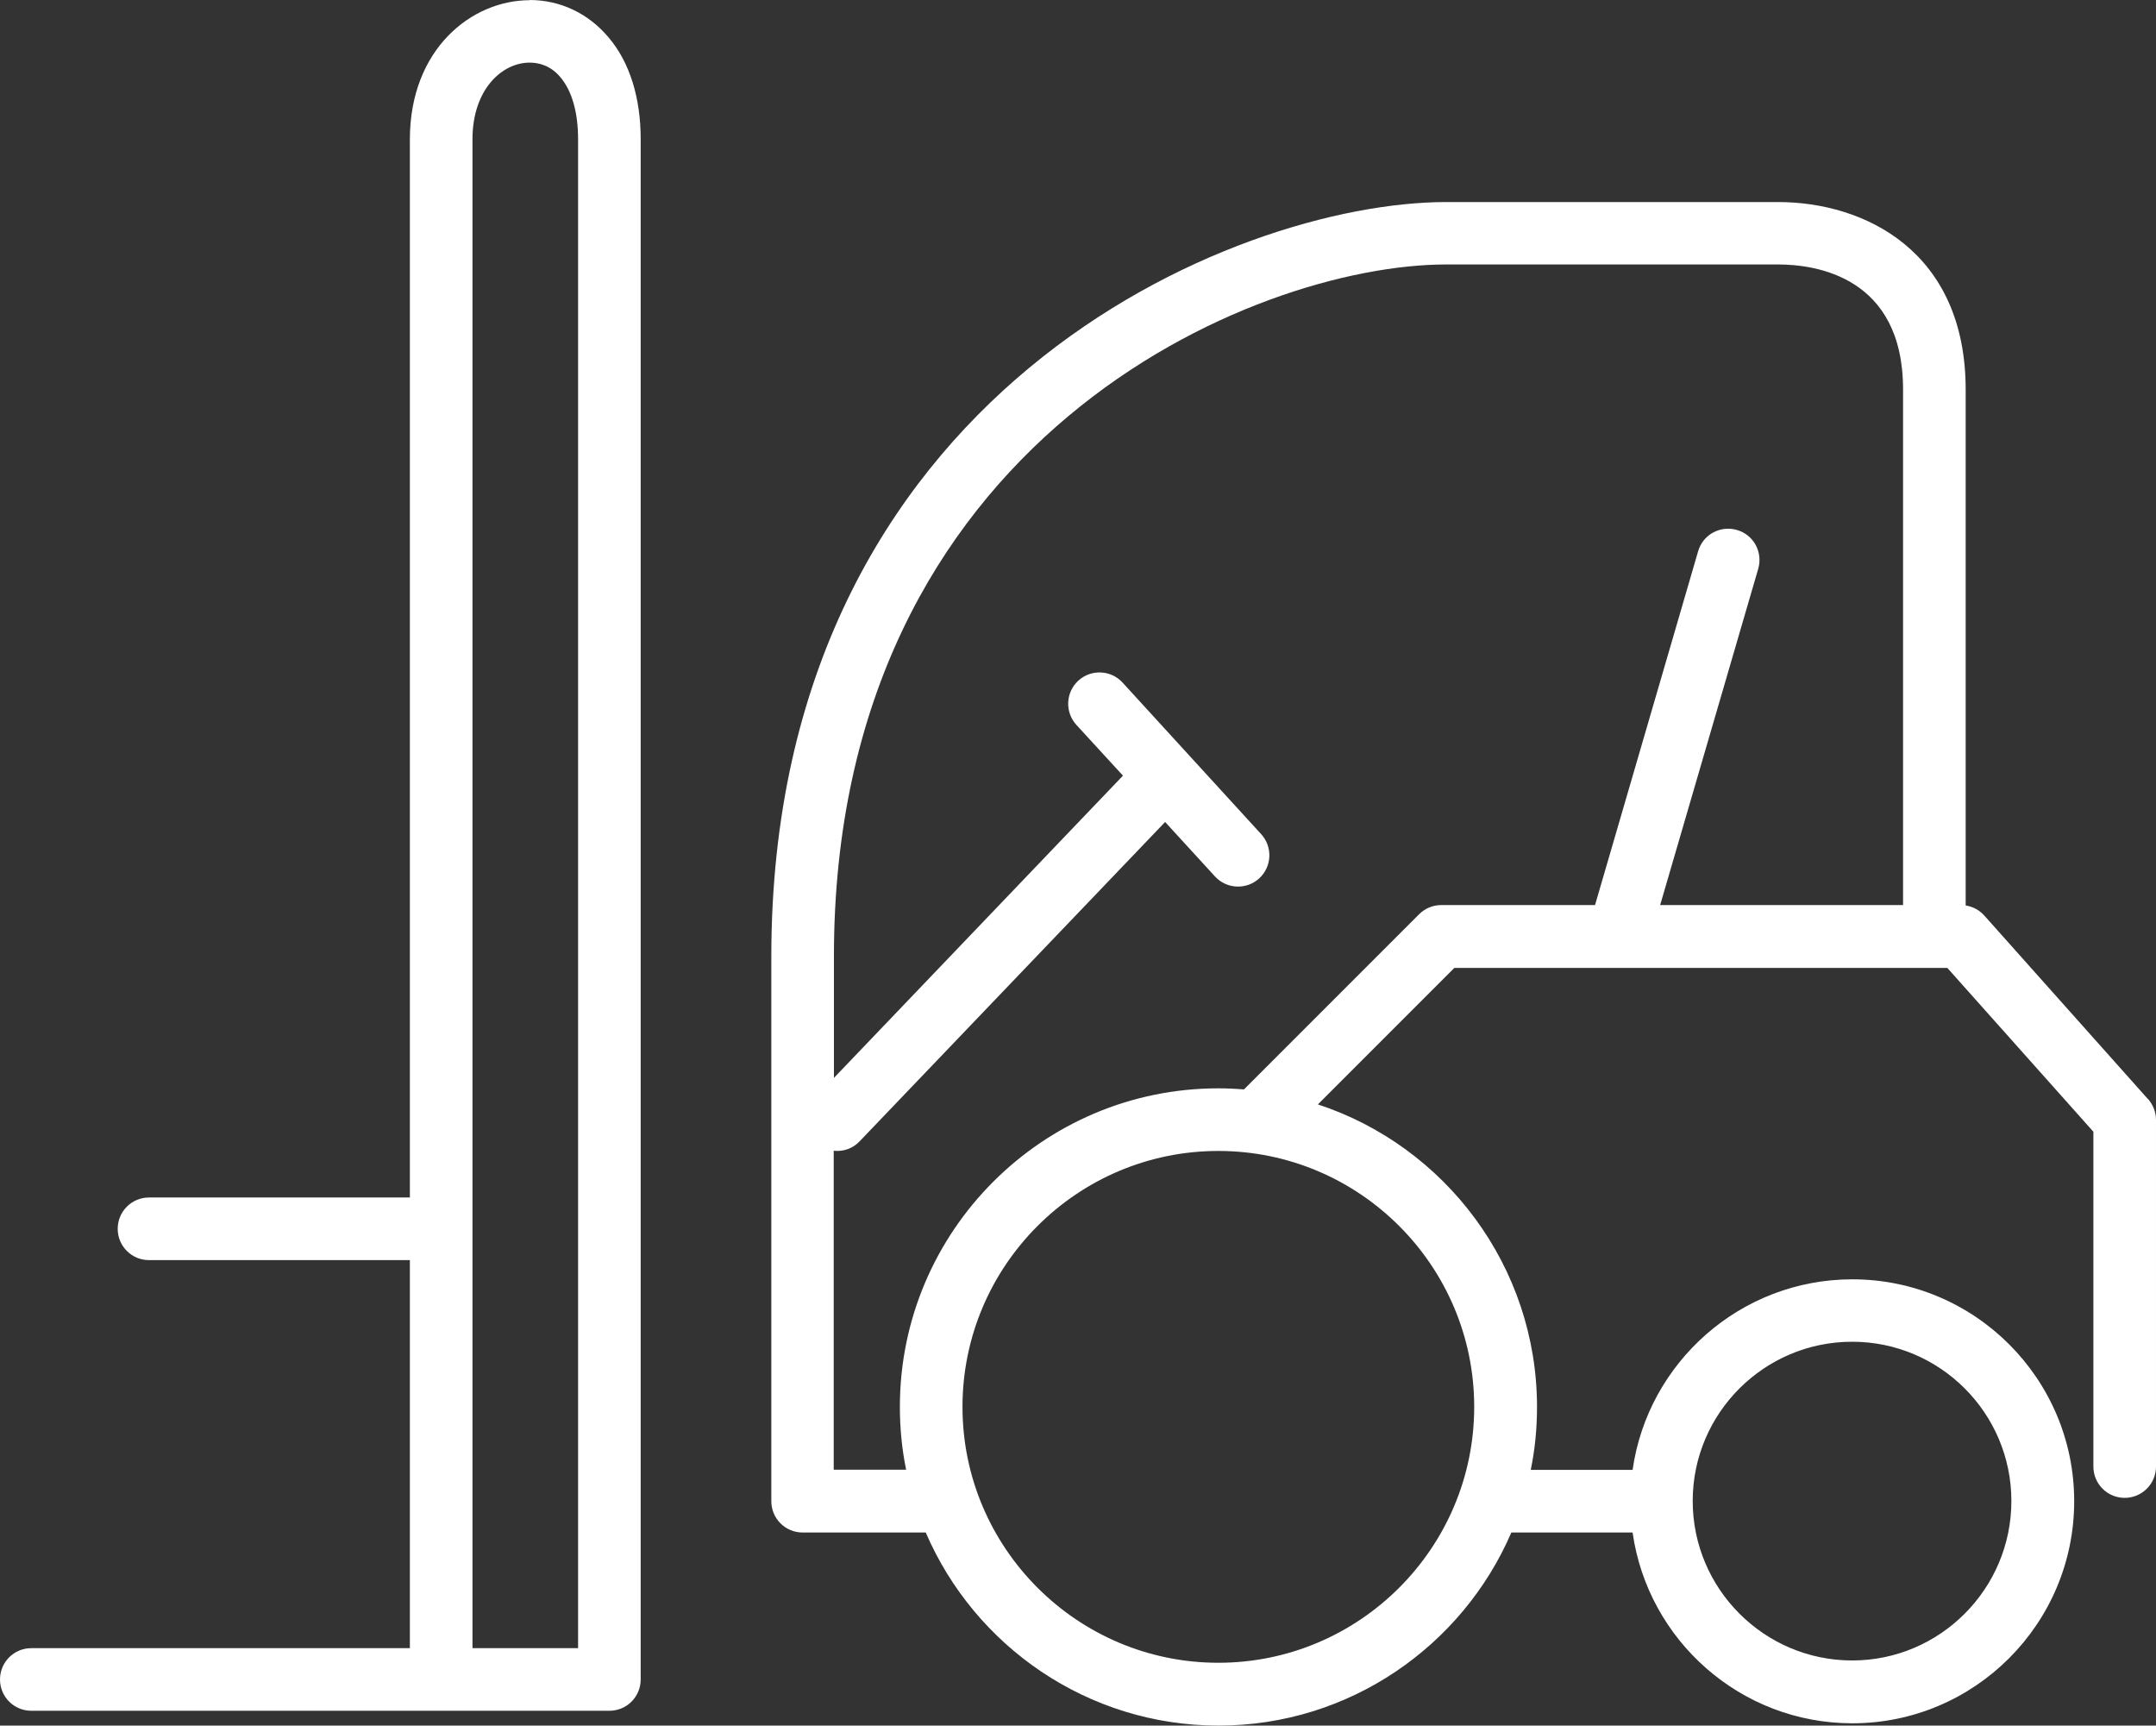
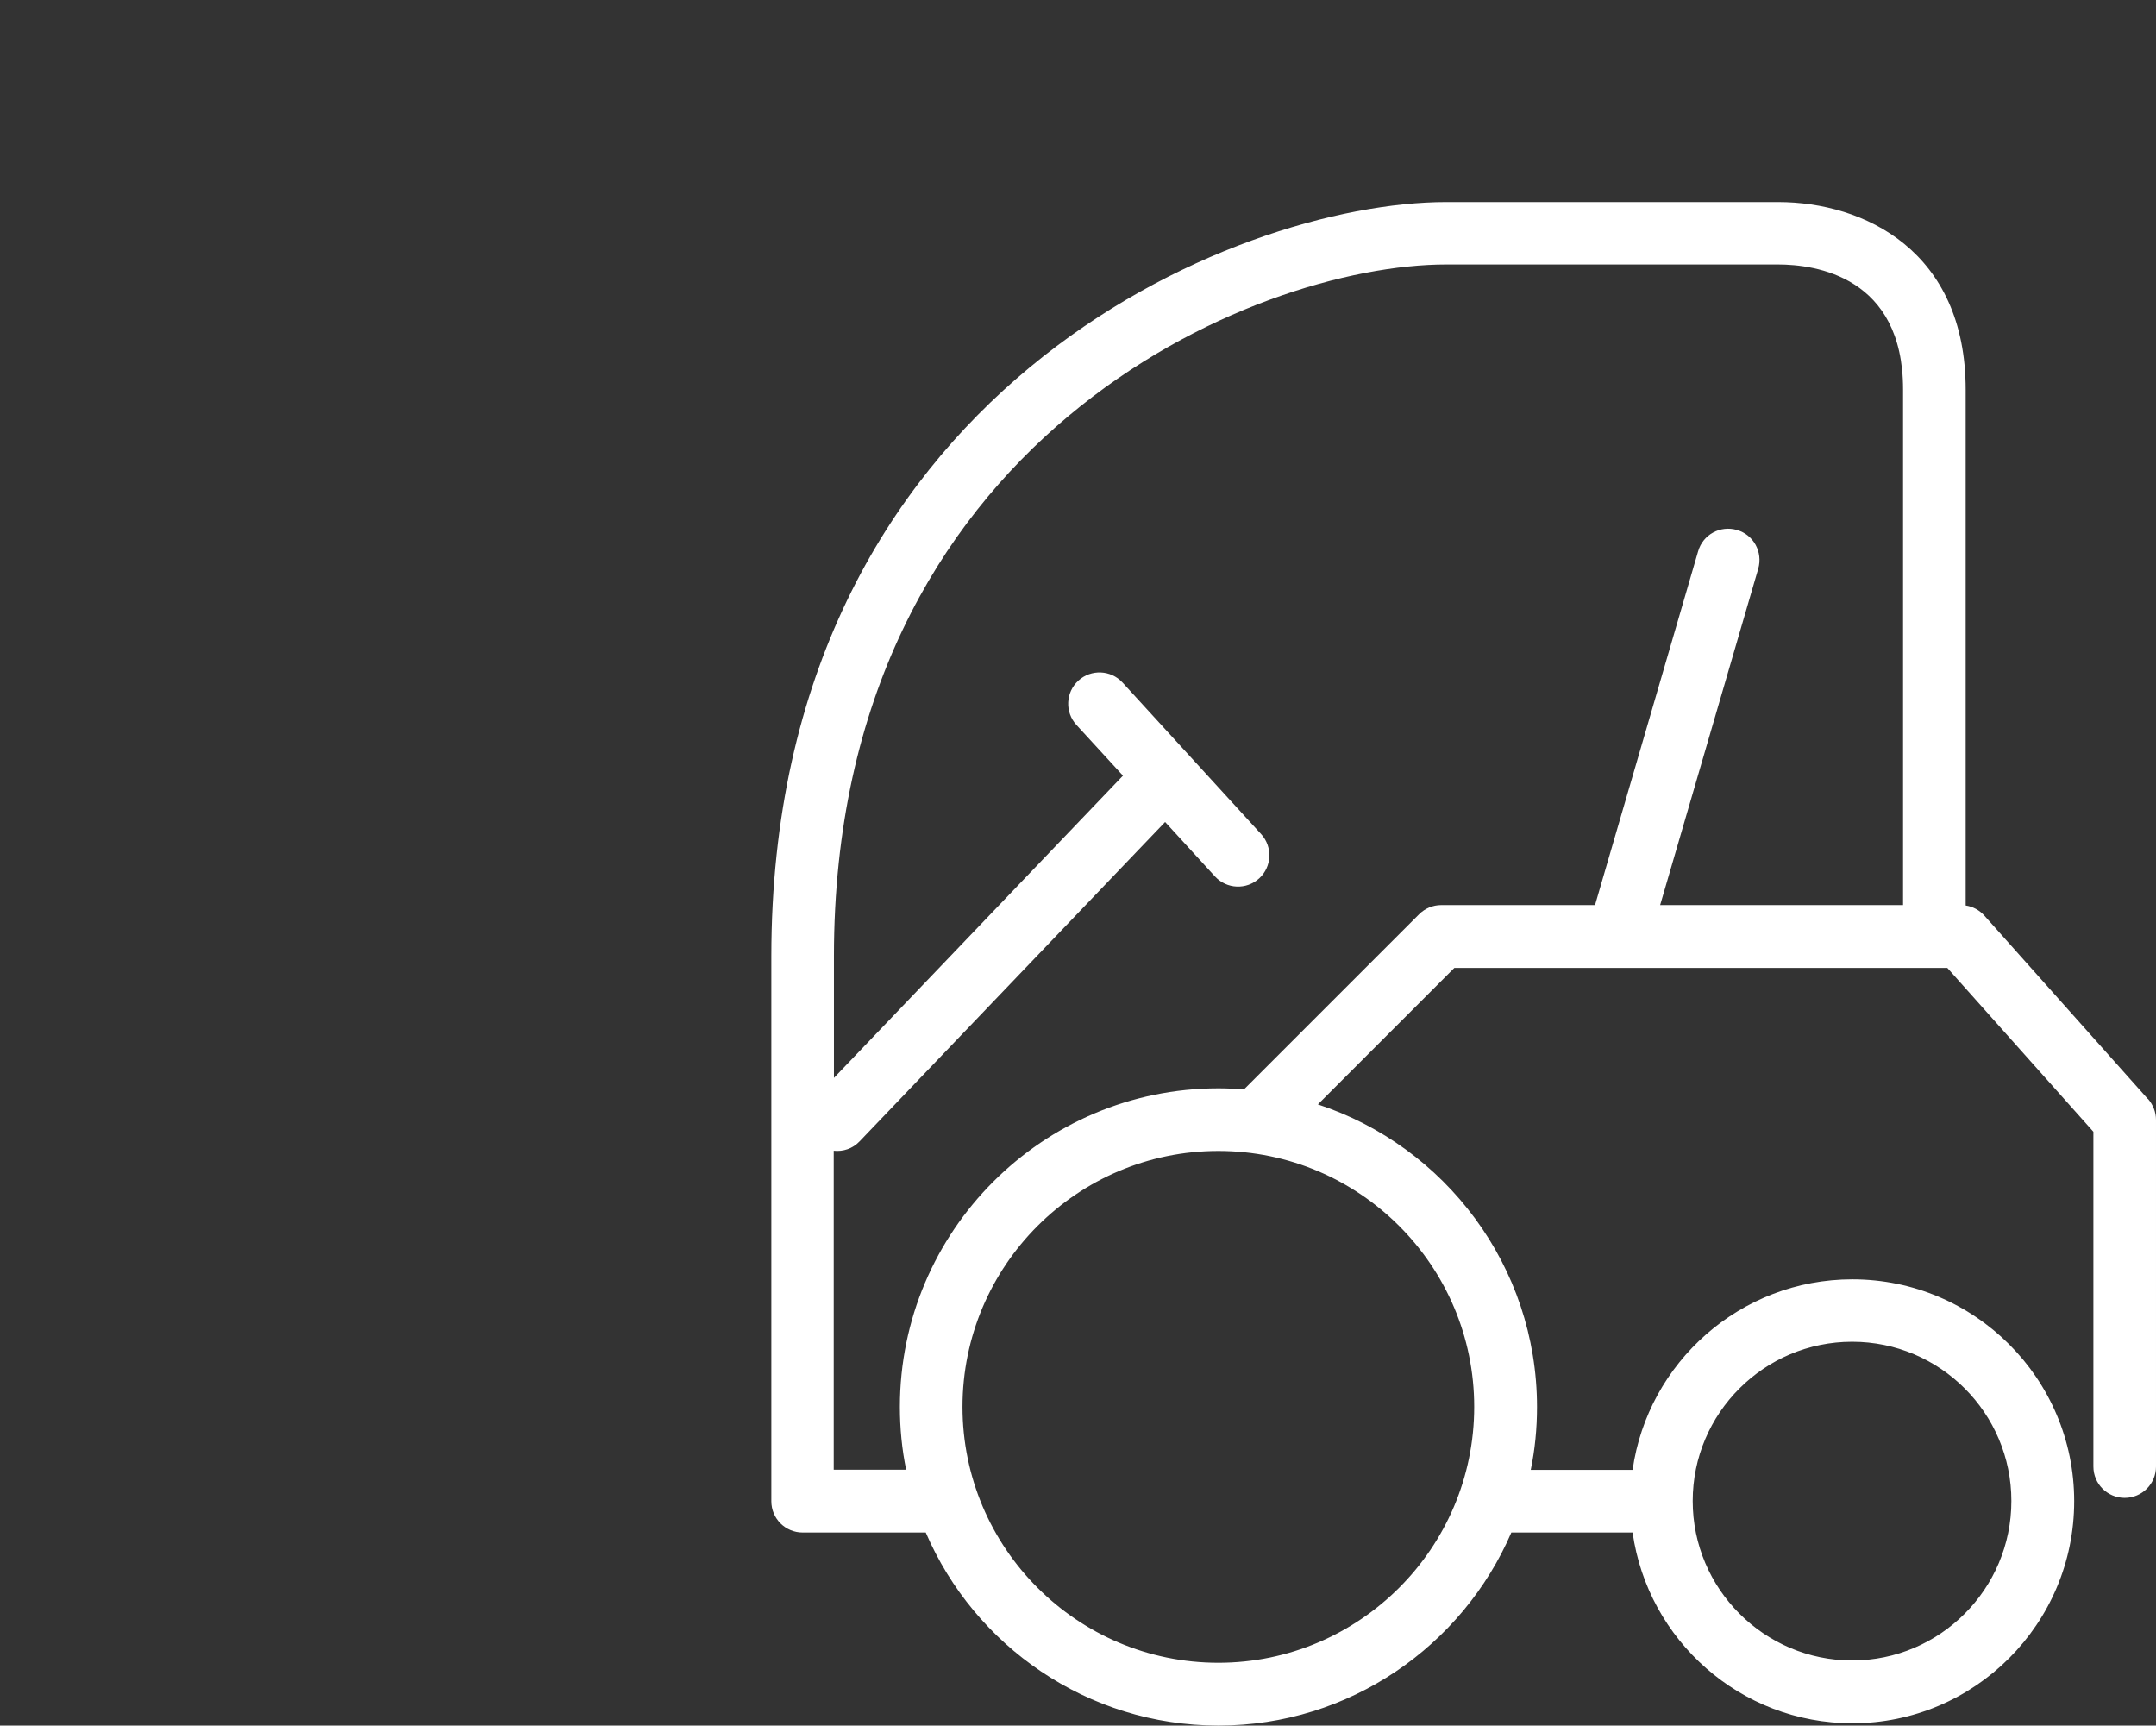
<svg xmlns="http://www.w3.org/2000/svg" id="Laag_1" data-name="Laag 1" viewBox="0 0 103.31 82.67">
  <rect x="0" y="0" width="103.31" height="82.67" fill="#333333" stroke="none" />
  <defs>
    <style>
      .cls-1 {
        fill: #fff;
        stroke-width: 0px;
      }
    </style>
  </defs>
  <path class="cls-1" d="M102.92,52.65l-7.83-8.78c-.24-.27-.56-.44-.9-.49v-24.71c0-6.64-4.85-8.99-8.99-8.99h-15.9c-10.13,0-32.34,9.1-32.34,36.14v26.1c0,.83.67,1.5,1.5,1.5h5.9c2.34,5.44,7.75,9.25,14.03,9.25s11.69-3.82,14.03-9.25h5.81c.73,5.16,5.17,9.14,10.53,9.14,5.86,0,10.63-4.77,10.63-10.64s-4.77-10.63-10.63-10.63c-5.36,0-9.8,3.98-10.53,9.13h-4.88c.2-.97.3-1.98.3-3.01,0-6.75-4.41-12.5-10.5-14.5l6.54-6.54h23.62l7,7.85v16.04c0,.83.67,1.5,1.5,1.5s1.5-.67,1.5-1.5v-16.61c0-.37-.14-.72-.38-1h-.01ZM88.75,64.28c4.21,0,7.63,3.42,7.63,7.63s-3.42,7.64-7.63,7.64-7.64-3.43-7.64-7.64,3.43-7.63,7.64-7.63ZM70.64,67.4c0,6.76-5.5,12.26-12.26,12.26s-12.26-5.5-12.26-12.26,5.5-12.26,12.26-12.26,12.26,5.5,12.26,12.26ZM91.18,43.36h-11.63l4.7-16.11c.23-.8-.22-1.63-1.02-1.86-.8-.23-1.63.22-1.86,1.02l-4.94,16.95h-7.37c-.4,0-.78.16-1.06.44l-8.39,8.39c-.41-.03-.82-.05-1.23-.05-8.42,0-15.26,6.85-15.26,15.26,0,1.03.1,2.04.3,3.01h-3.47v-15.28c.45.05.91-.1,1.24-.45l14.64-15.3,2.39,2.61c.56.61,1.51.65,2.12.09.61-.56.65-1.51.09-2.12l-6.64-7.26c-.56-.61-1.51-.65-2.12-.09-.61.56-.65,1.51-.09,2.12l2.23,2.43-13.85,14.48v-5.83c0-24.79,20.15-33.14,29.34-33.14h15.9c1.8,0,5.99.58,5.99,5.99v24.7h0Z" />
-   <path class="cls-1" d="M25.38.01c-2.78,0-5.74,2.34-5.74,6.67v50.69H7.14c-.83,0-1.5.67-1.5,1.5s.67,1.5,1.5,1.5h12.5v18.59H1.5c-.83,0-1.5.67-1.5,1.5s.67,1.5,1.5,1.5h27.7c.83,0,1.5-.67,1.5-1.5V6.67c0-2-.53-3.69-1.54-4.88-.97-1.15-2.31-1.79-3.79-1.79h0ZM27.71,78.96h-5.07V6.67c0-2.38,1.41-3.67,2.74-3.67.41,0,1,.12,1.49.72.54.65.83,1.67.83,2.95v72.29h0Z" />
</svg>